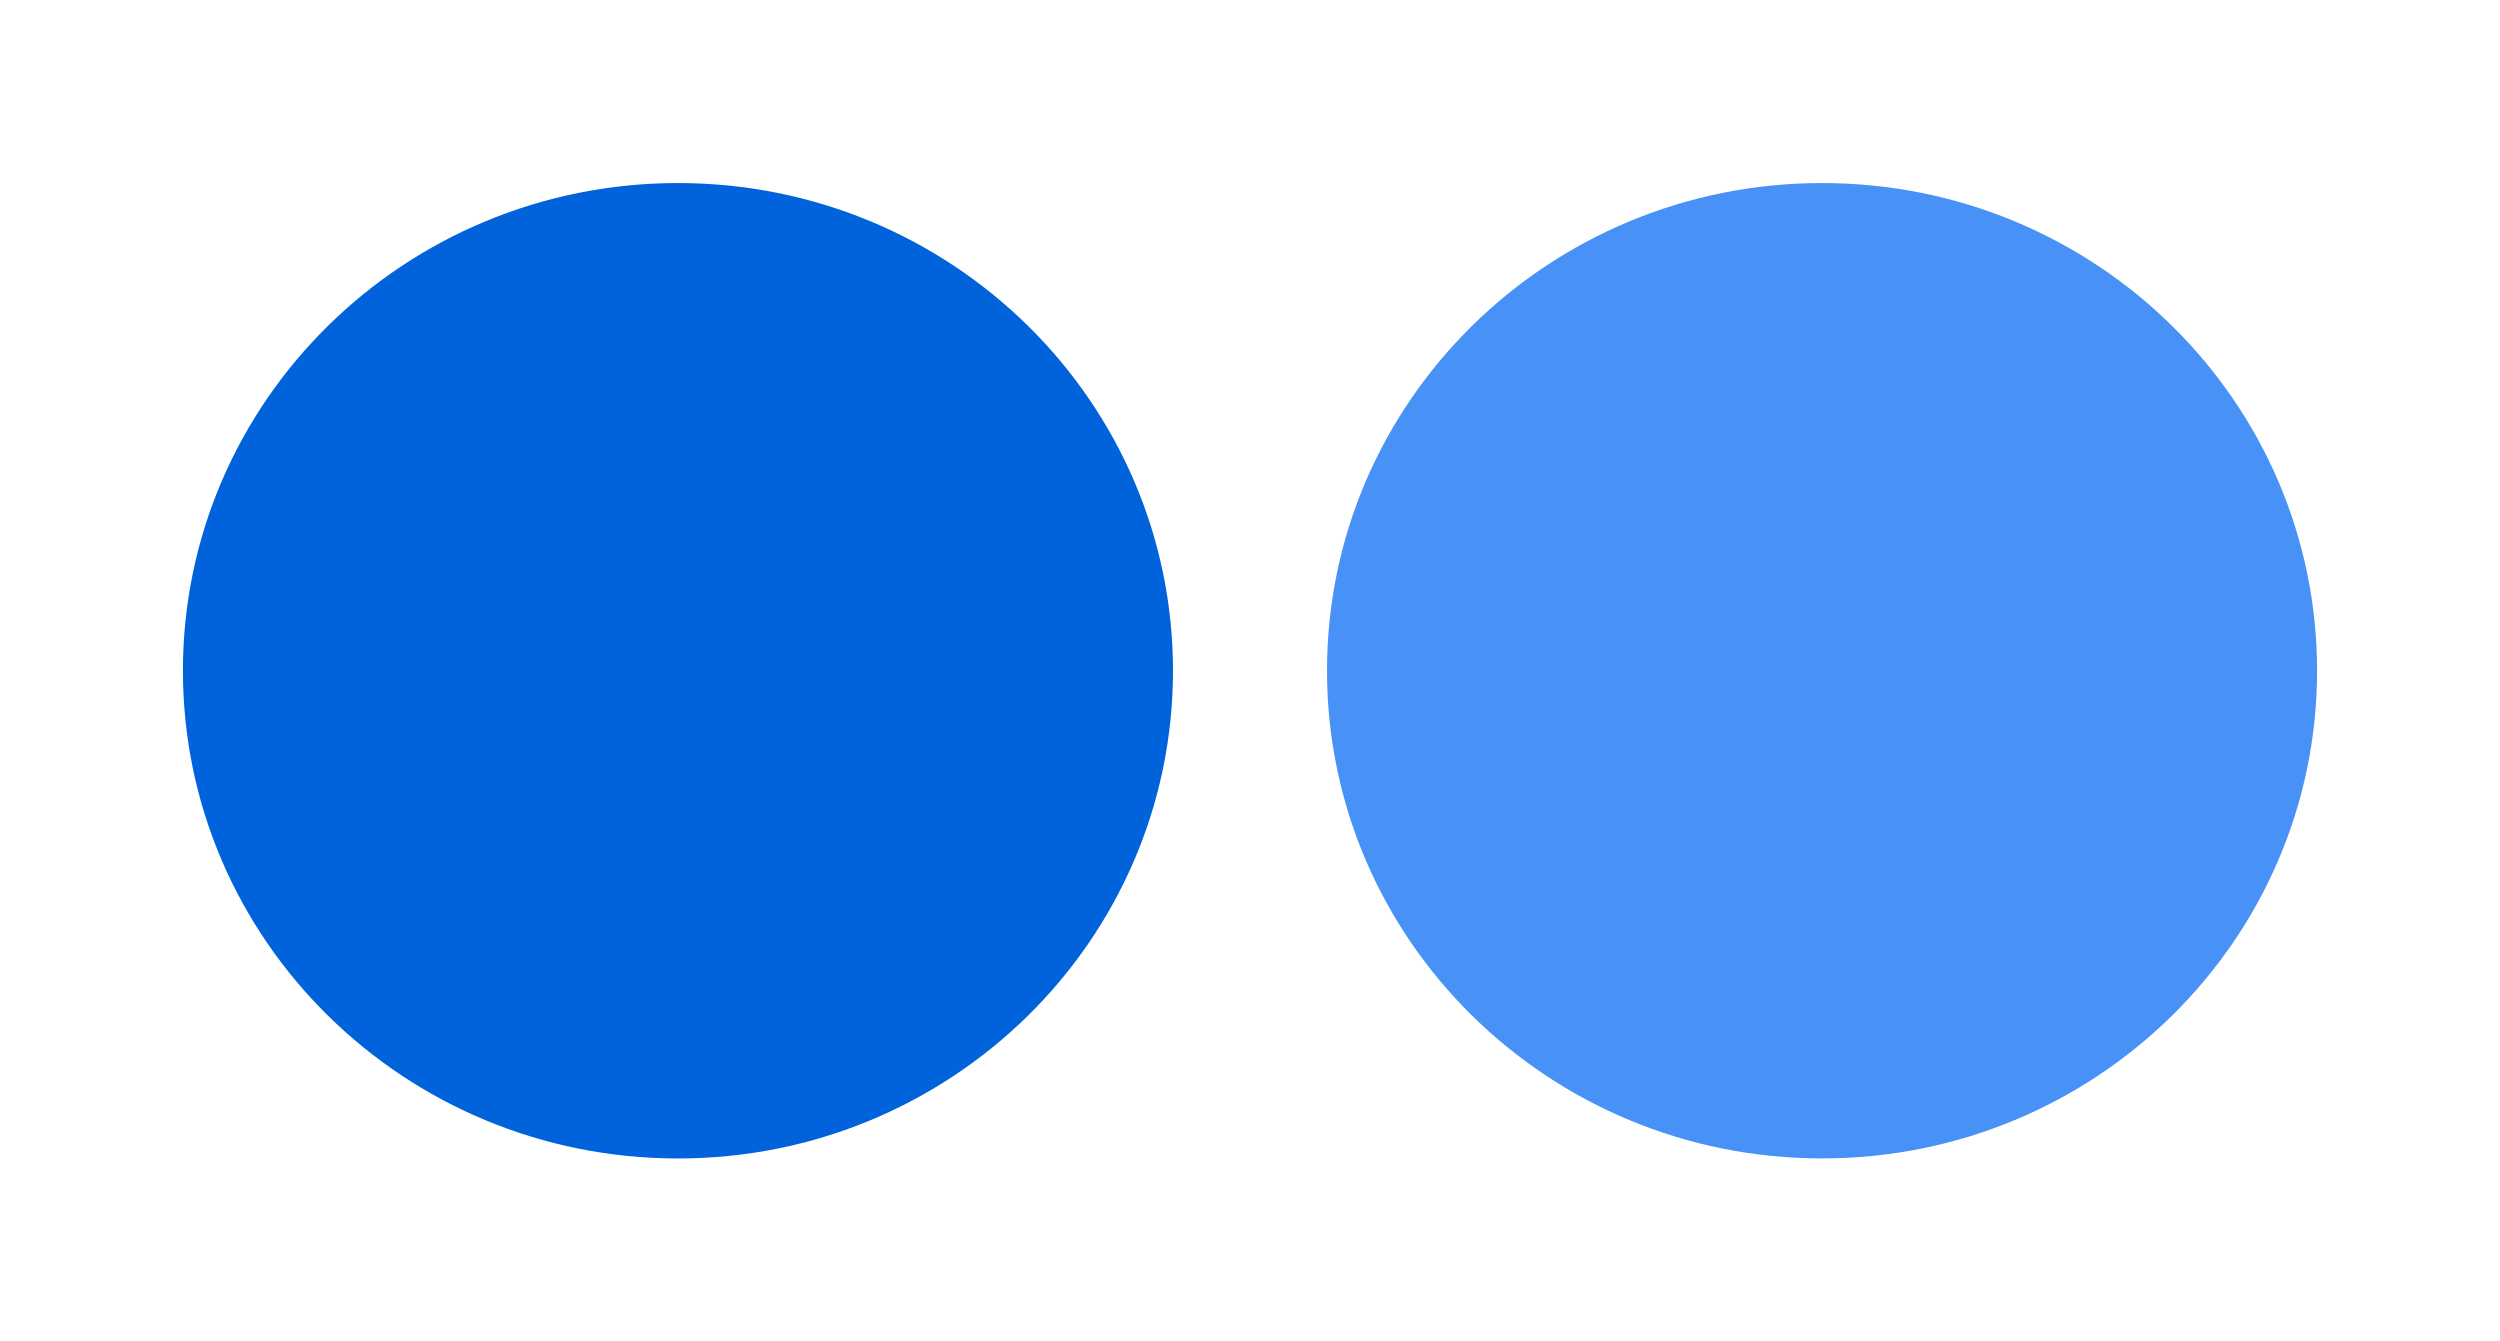
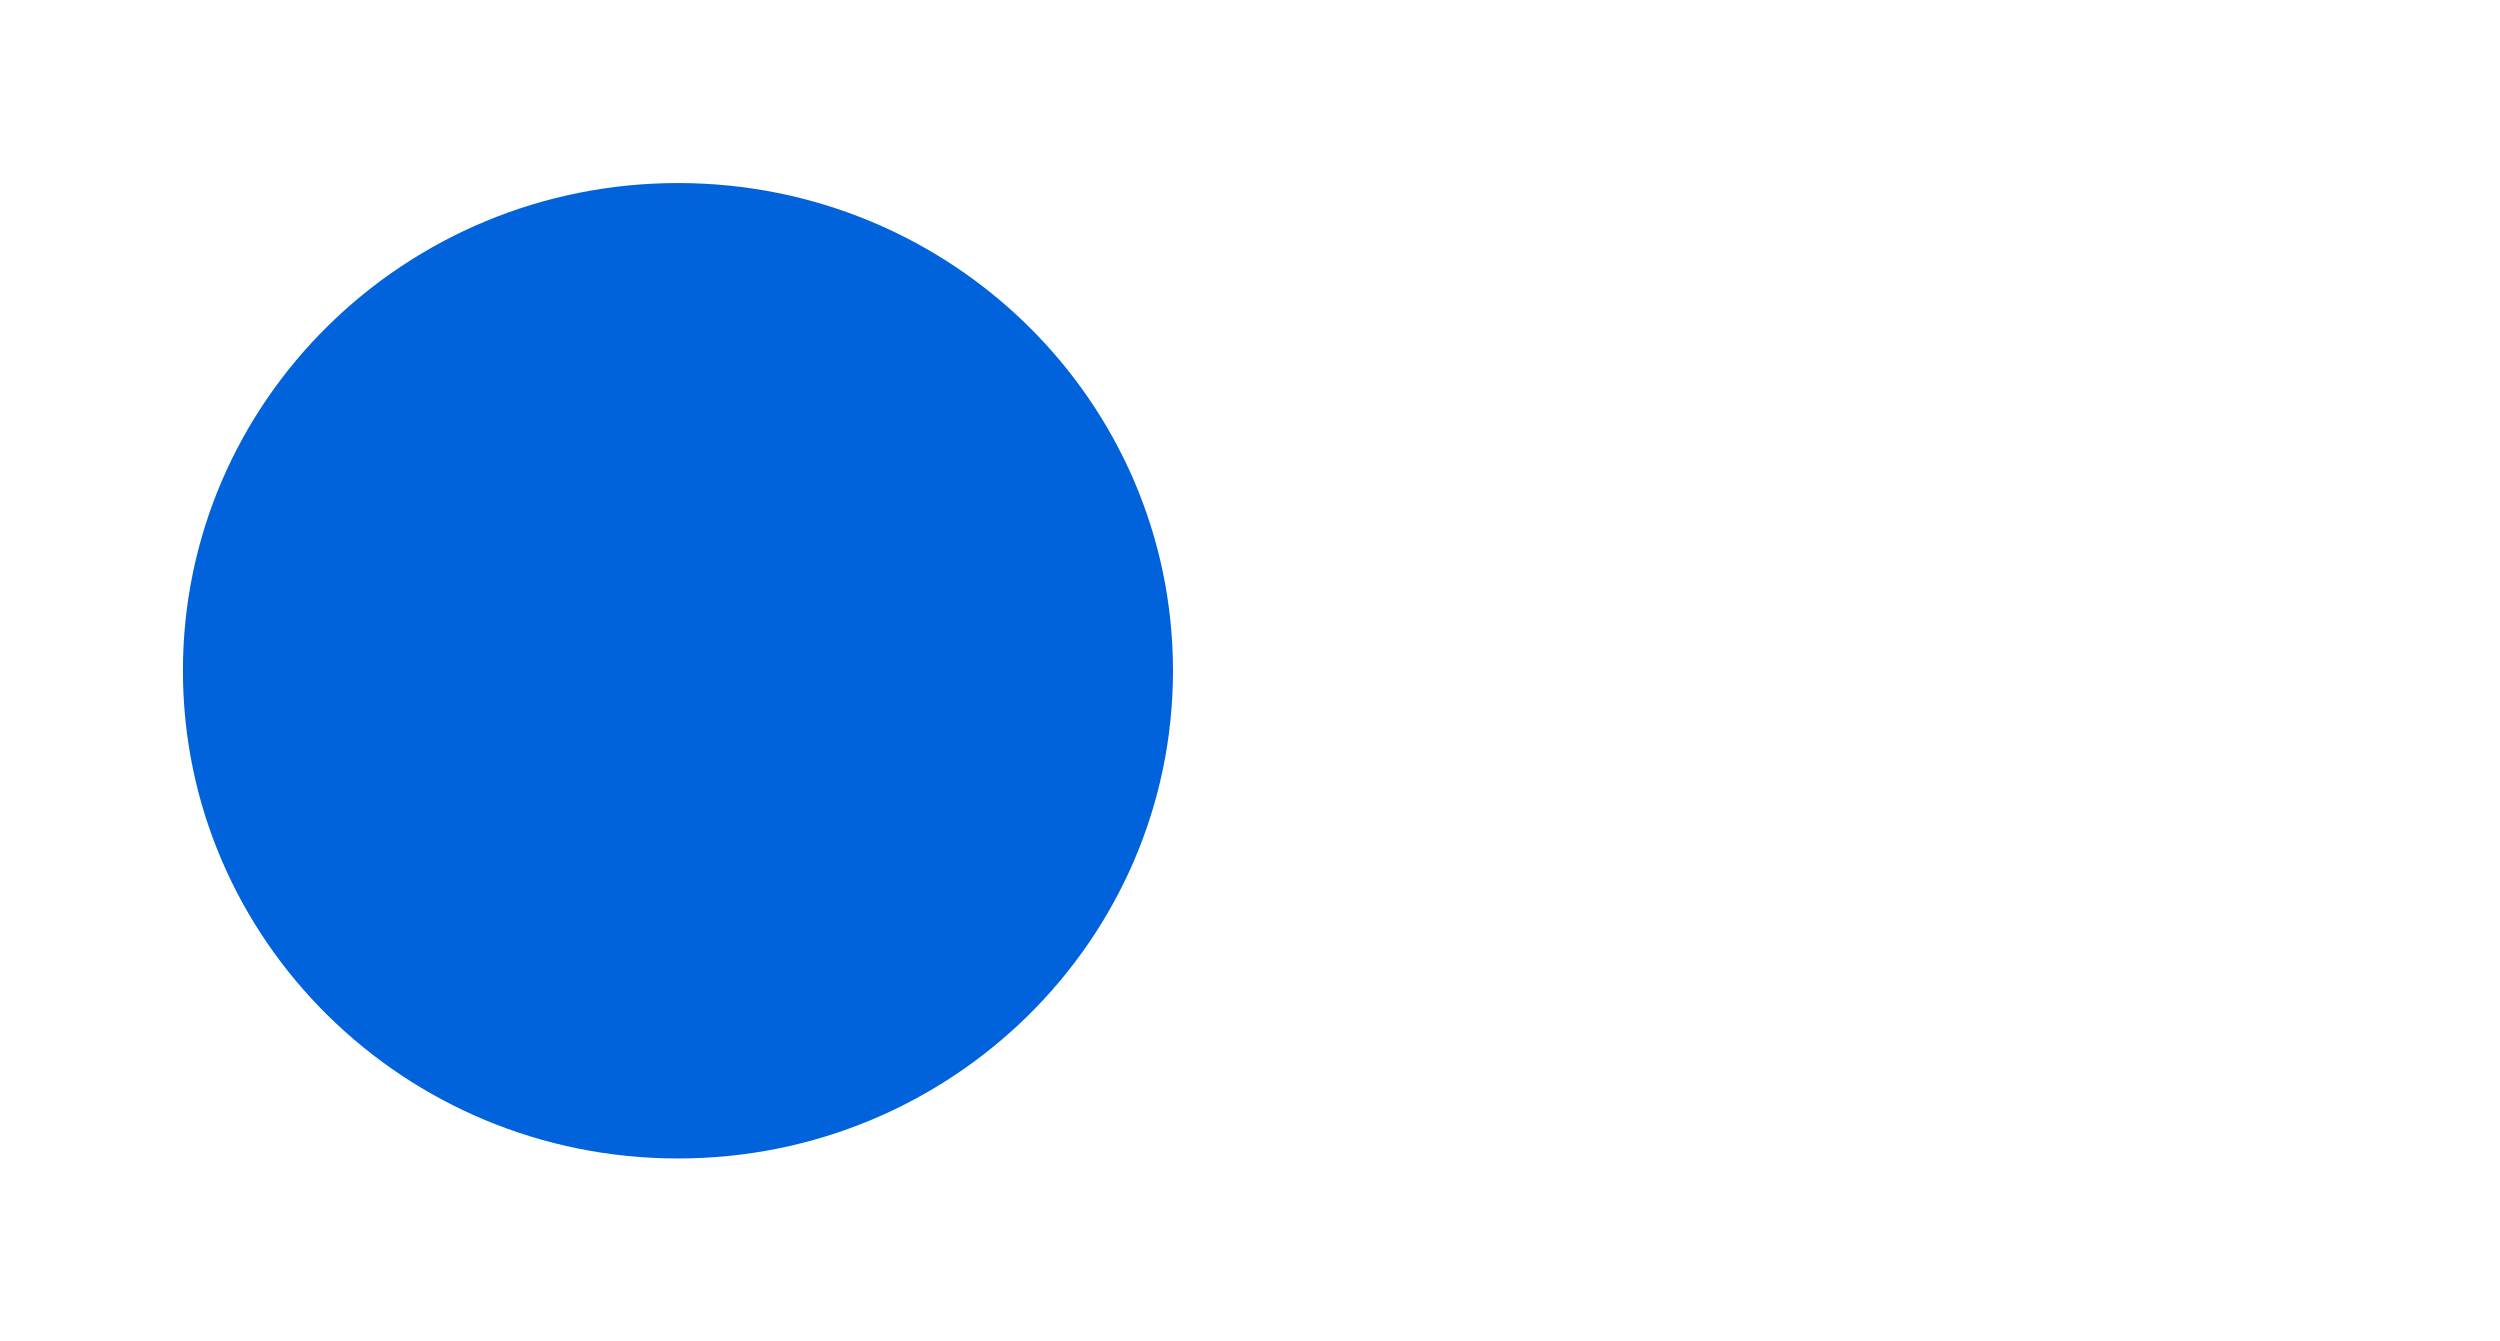
<svg xmlns="http://www.w3.org/2000/svg" width="41" height="22" viewBox="0 0 41 22" fill="none">
-   <path d="M21.763 11C21.763 15.417 25.398 18.998 29.882 18.998C34.365 18.998 38 15.417 38 11C38 6.583 34.365 3.002 29.882 3.002C25.398 3.002 21.763 6.583 21.763 11Z" fill="#4891F7" />
  <path d="M3 11C3 15.417 6.635 18.999 11.119 18.999C15.603 18.999 19.237 15.417 19.237 11C19.237 6.583 15.603 3.002 11.119 3.002C6.635 3.002 3 6.583 3 11Z" fill="#0063DC" />
</svg>